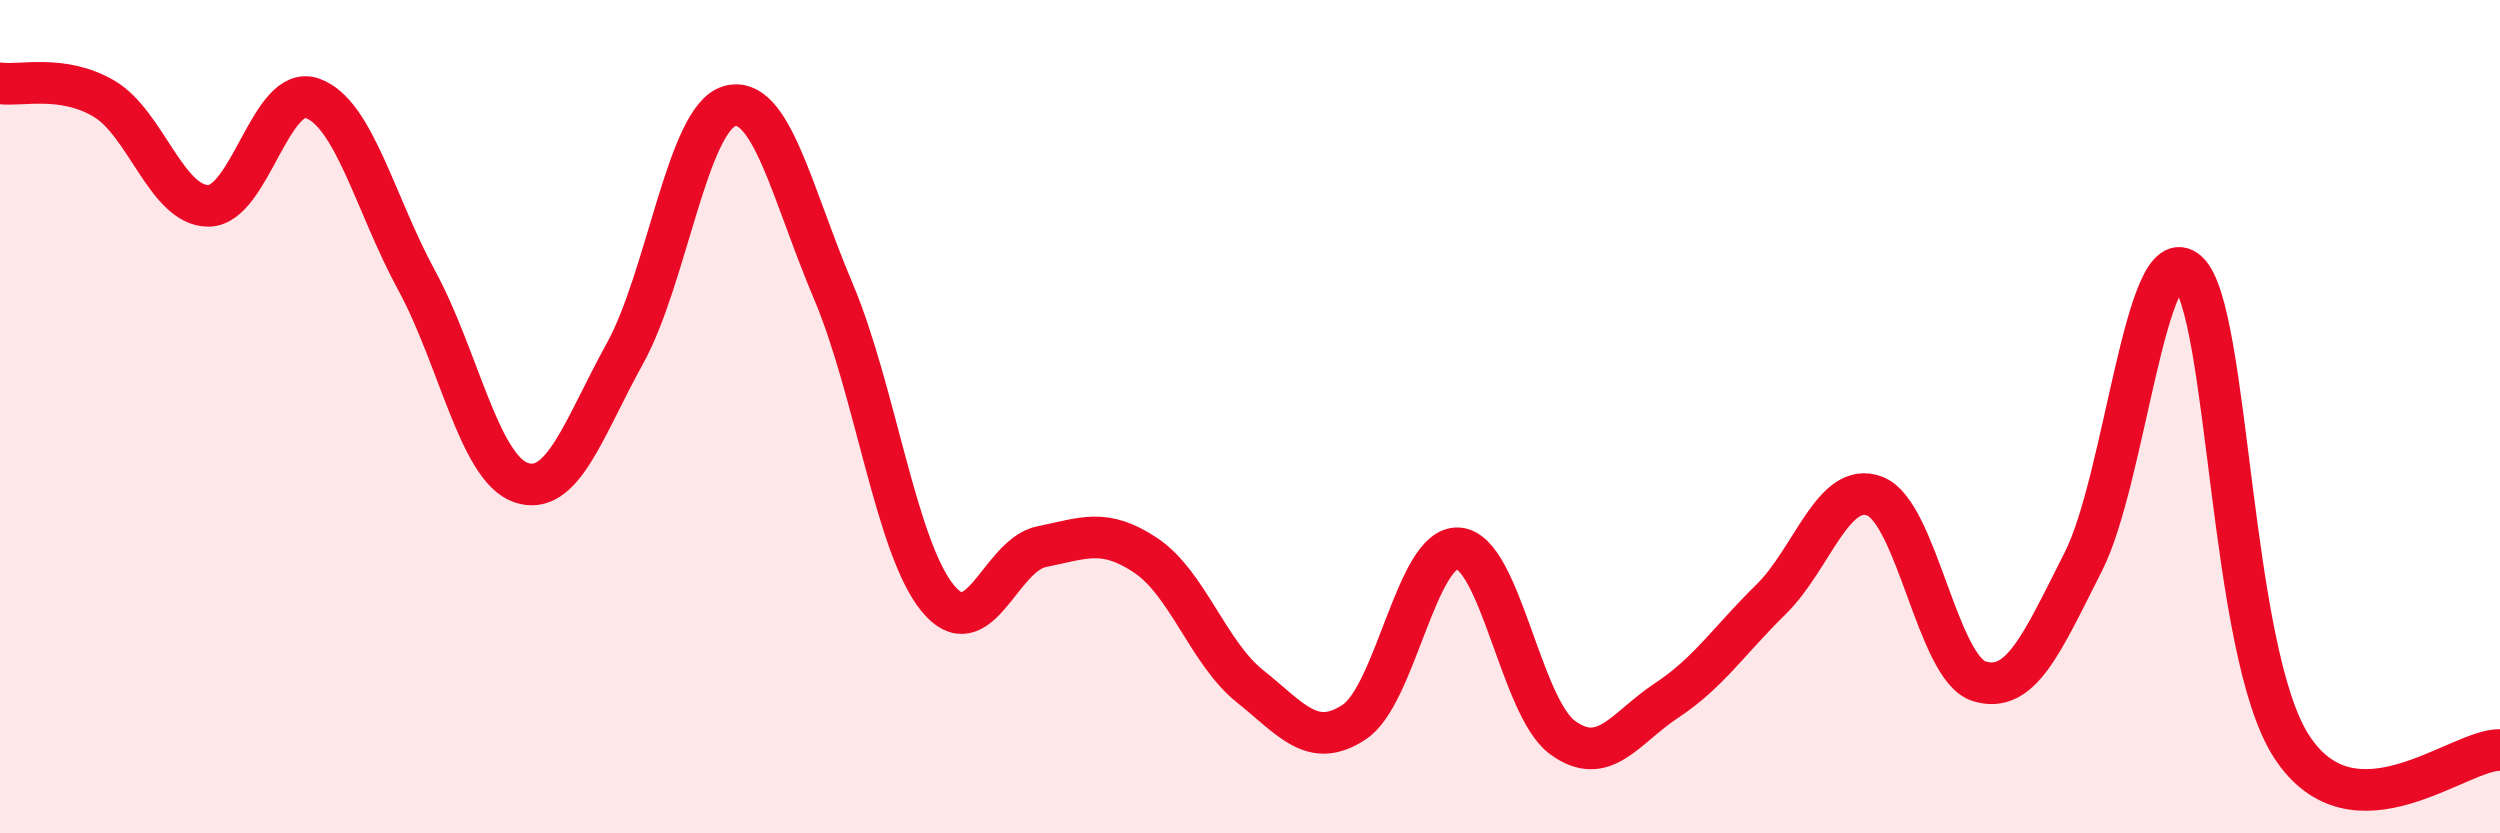
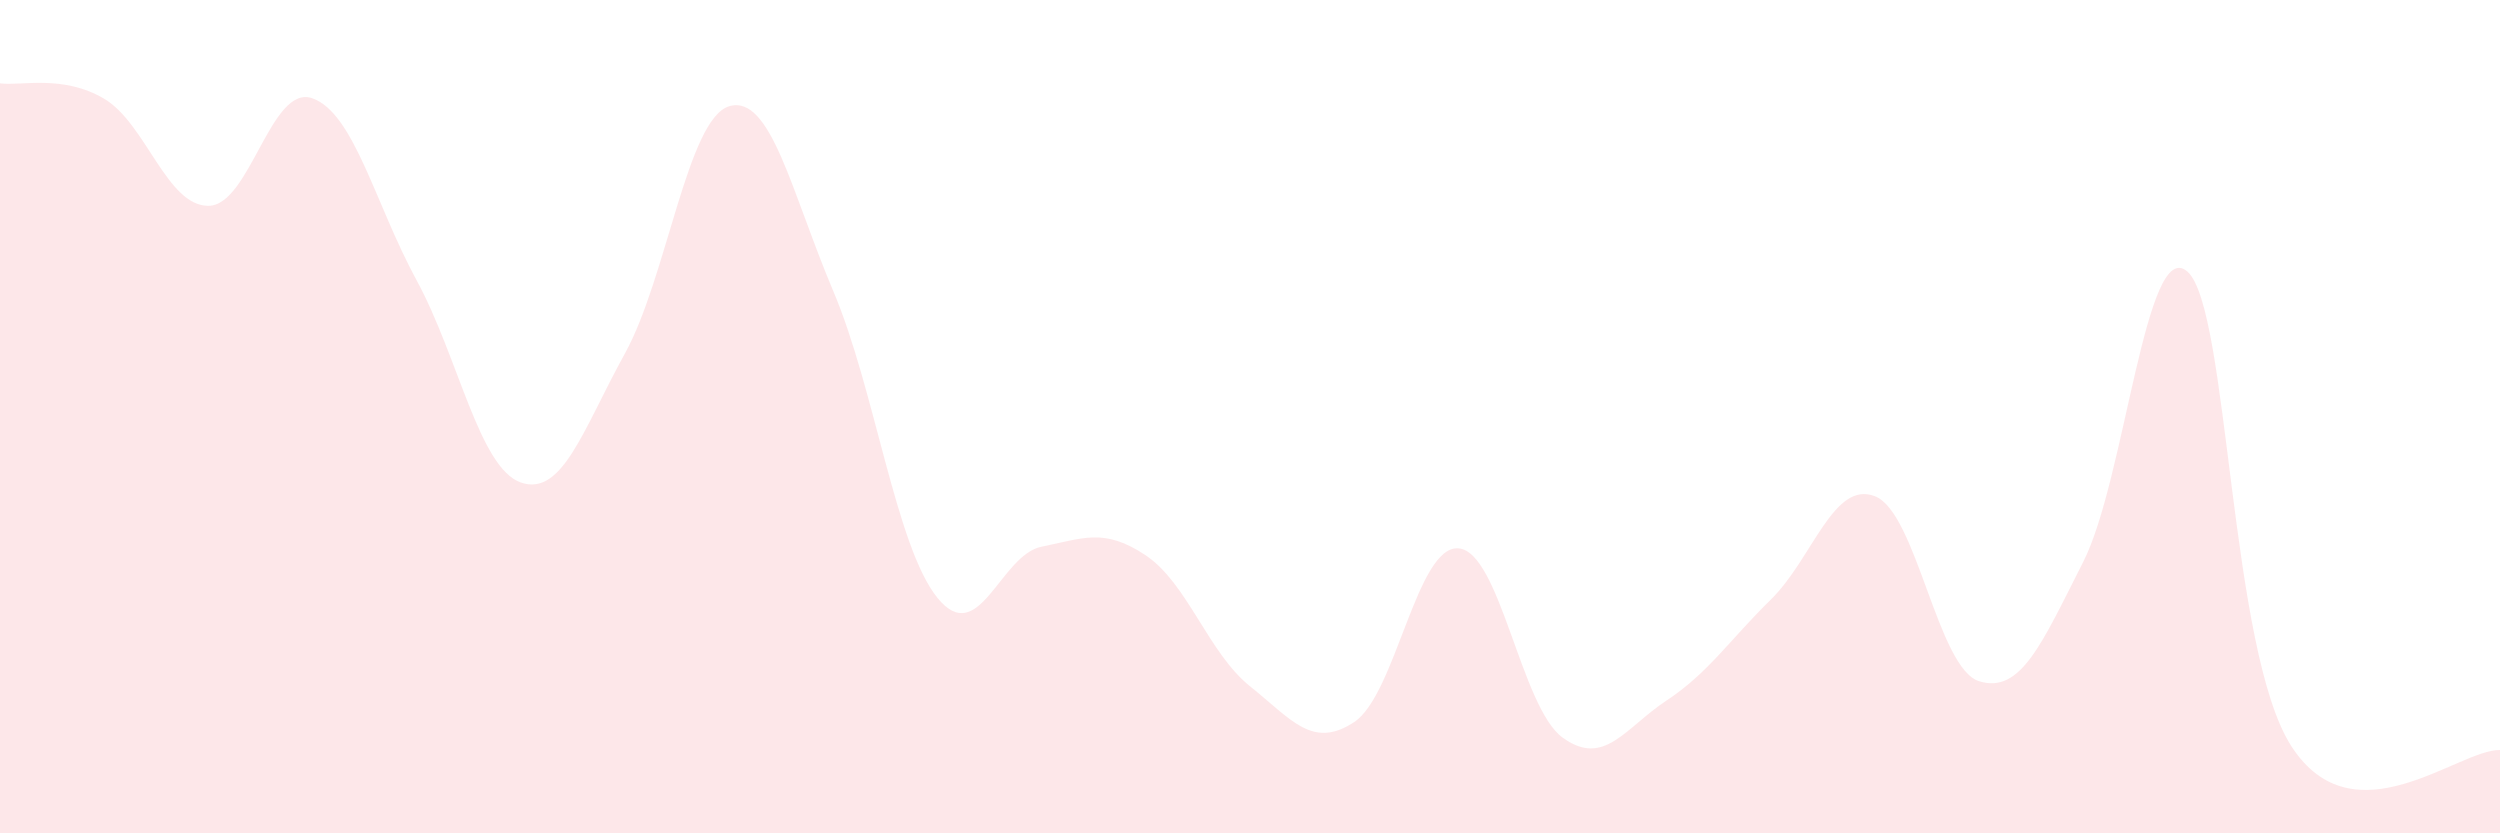
<svg xmlns="http://www.w3.org/2000/svg" width="60" height="20" viewBox="0 0 60 20">
  <path d="M 0,2 C 0.5,2.07 1.5,1.78 2.5,2.37 C 3.5,2.96 4,4.94 5,4.94 C 6,4.94 6.5,2 7.5,2.36 C 8.5,2.72 9,4.89 10,6.73 C 11,8.57 11.5,11.23 12.5,11.58 C 13.5,11.93 14,10.29 15,8.48 C 16,6.67 16.5,2.85 17.5,2.55 C 18.5,2.25 19,4.63 20,6.99 C 21,9.35 21.5,13.12 22.5,14.35 C 23.5,15.58 24,13.32 25,13.12 C 26,12.92 26.5,12.66 27.5,13.33 C 28.5,14 29,15.67 30,16.47 C 31,17.27 31.5,17.99 32.5,17.33 C 33.5,16.67 34,13.09 35,13.16 C 36,13.23 36.5,16.97 37.5,17.7 C 38.5,18.43 39,17.47 40,16.81 C 41,16.15 41.5,15.37 42.5,14.39 C 43.5,13.41 44,11.52 45,11.91 C 46,12.3 46.5,16.04 47.5,16.35 C 48.5,16.66 49,15.45 50,13.48 C 51,11.51 51.5,5.63 52.5,6.52 C 53.5,7.41 53.5,15.62 55,17.92 C 56.5,20.22 59,17.98 60,18L60 20L0 20Z" fill="#EB0A25" opacity="0.1" stroke-linecap="round" stroke-linejoin="round" />
-   <path d="M 0,2 C 0.5,2.07 1.5,1.78 2.5,2.37 C 3.5,2.96 4,4.94 5,4.94 C 6,4.94 6.5,2 7.5,2.36 C 8.5,2.72 9,4.89 10,6.73 C 11,8.57 11.5,11.23 12.5,11.58 C 13.5,11.93 14,10.29 15,8.48 C 16,6.67 16.5,2.85 17.5,2.55 C 18.5,2.25 19,4.63 20,6.99 C 21,9.35 21.5,13.12 22.5,14.35 C 23.5,15.58 24,13.32 25,13.12 C 26,12.92 26.5,12.66 27.5,13.33 C 28.5,14 29,15.67 30,16.47 C 31,17.27 31.5,17.99 32.5,17.33 C 33.5,16.67 34,13.09 35,13.16 C 36,13.23 36.5,16.97 37.5,17.7 C 38.5,18.43 39,17.47 40,16.81 C 41,16.15 41.5,15.37 42.5,14.39 C 43.5,13.41 44,11.52 45,11.91 C 46,12.3 46.5,16.04 47.5,16.35 C 48.5,16.66 49,15.45 50,13.48 C 51,11.51 51.5,5.63 52.5,6.52 C 53.5,7.41 53.5,15.62 55,17.92 C 56.5,20.22 59,17.98 60,18" stroke="#EB0A25" stroke-width="1" fill="none" stroke-linecap="round" stroke-linejoin="round" />
</svg>